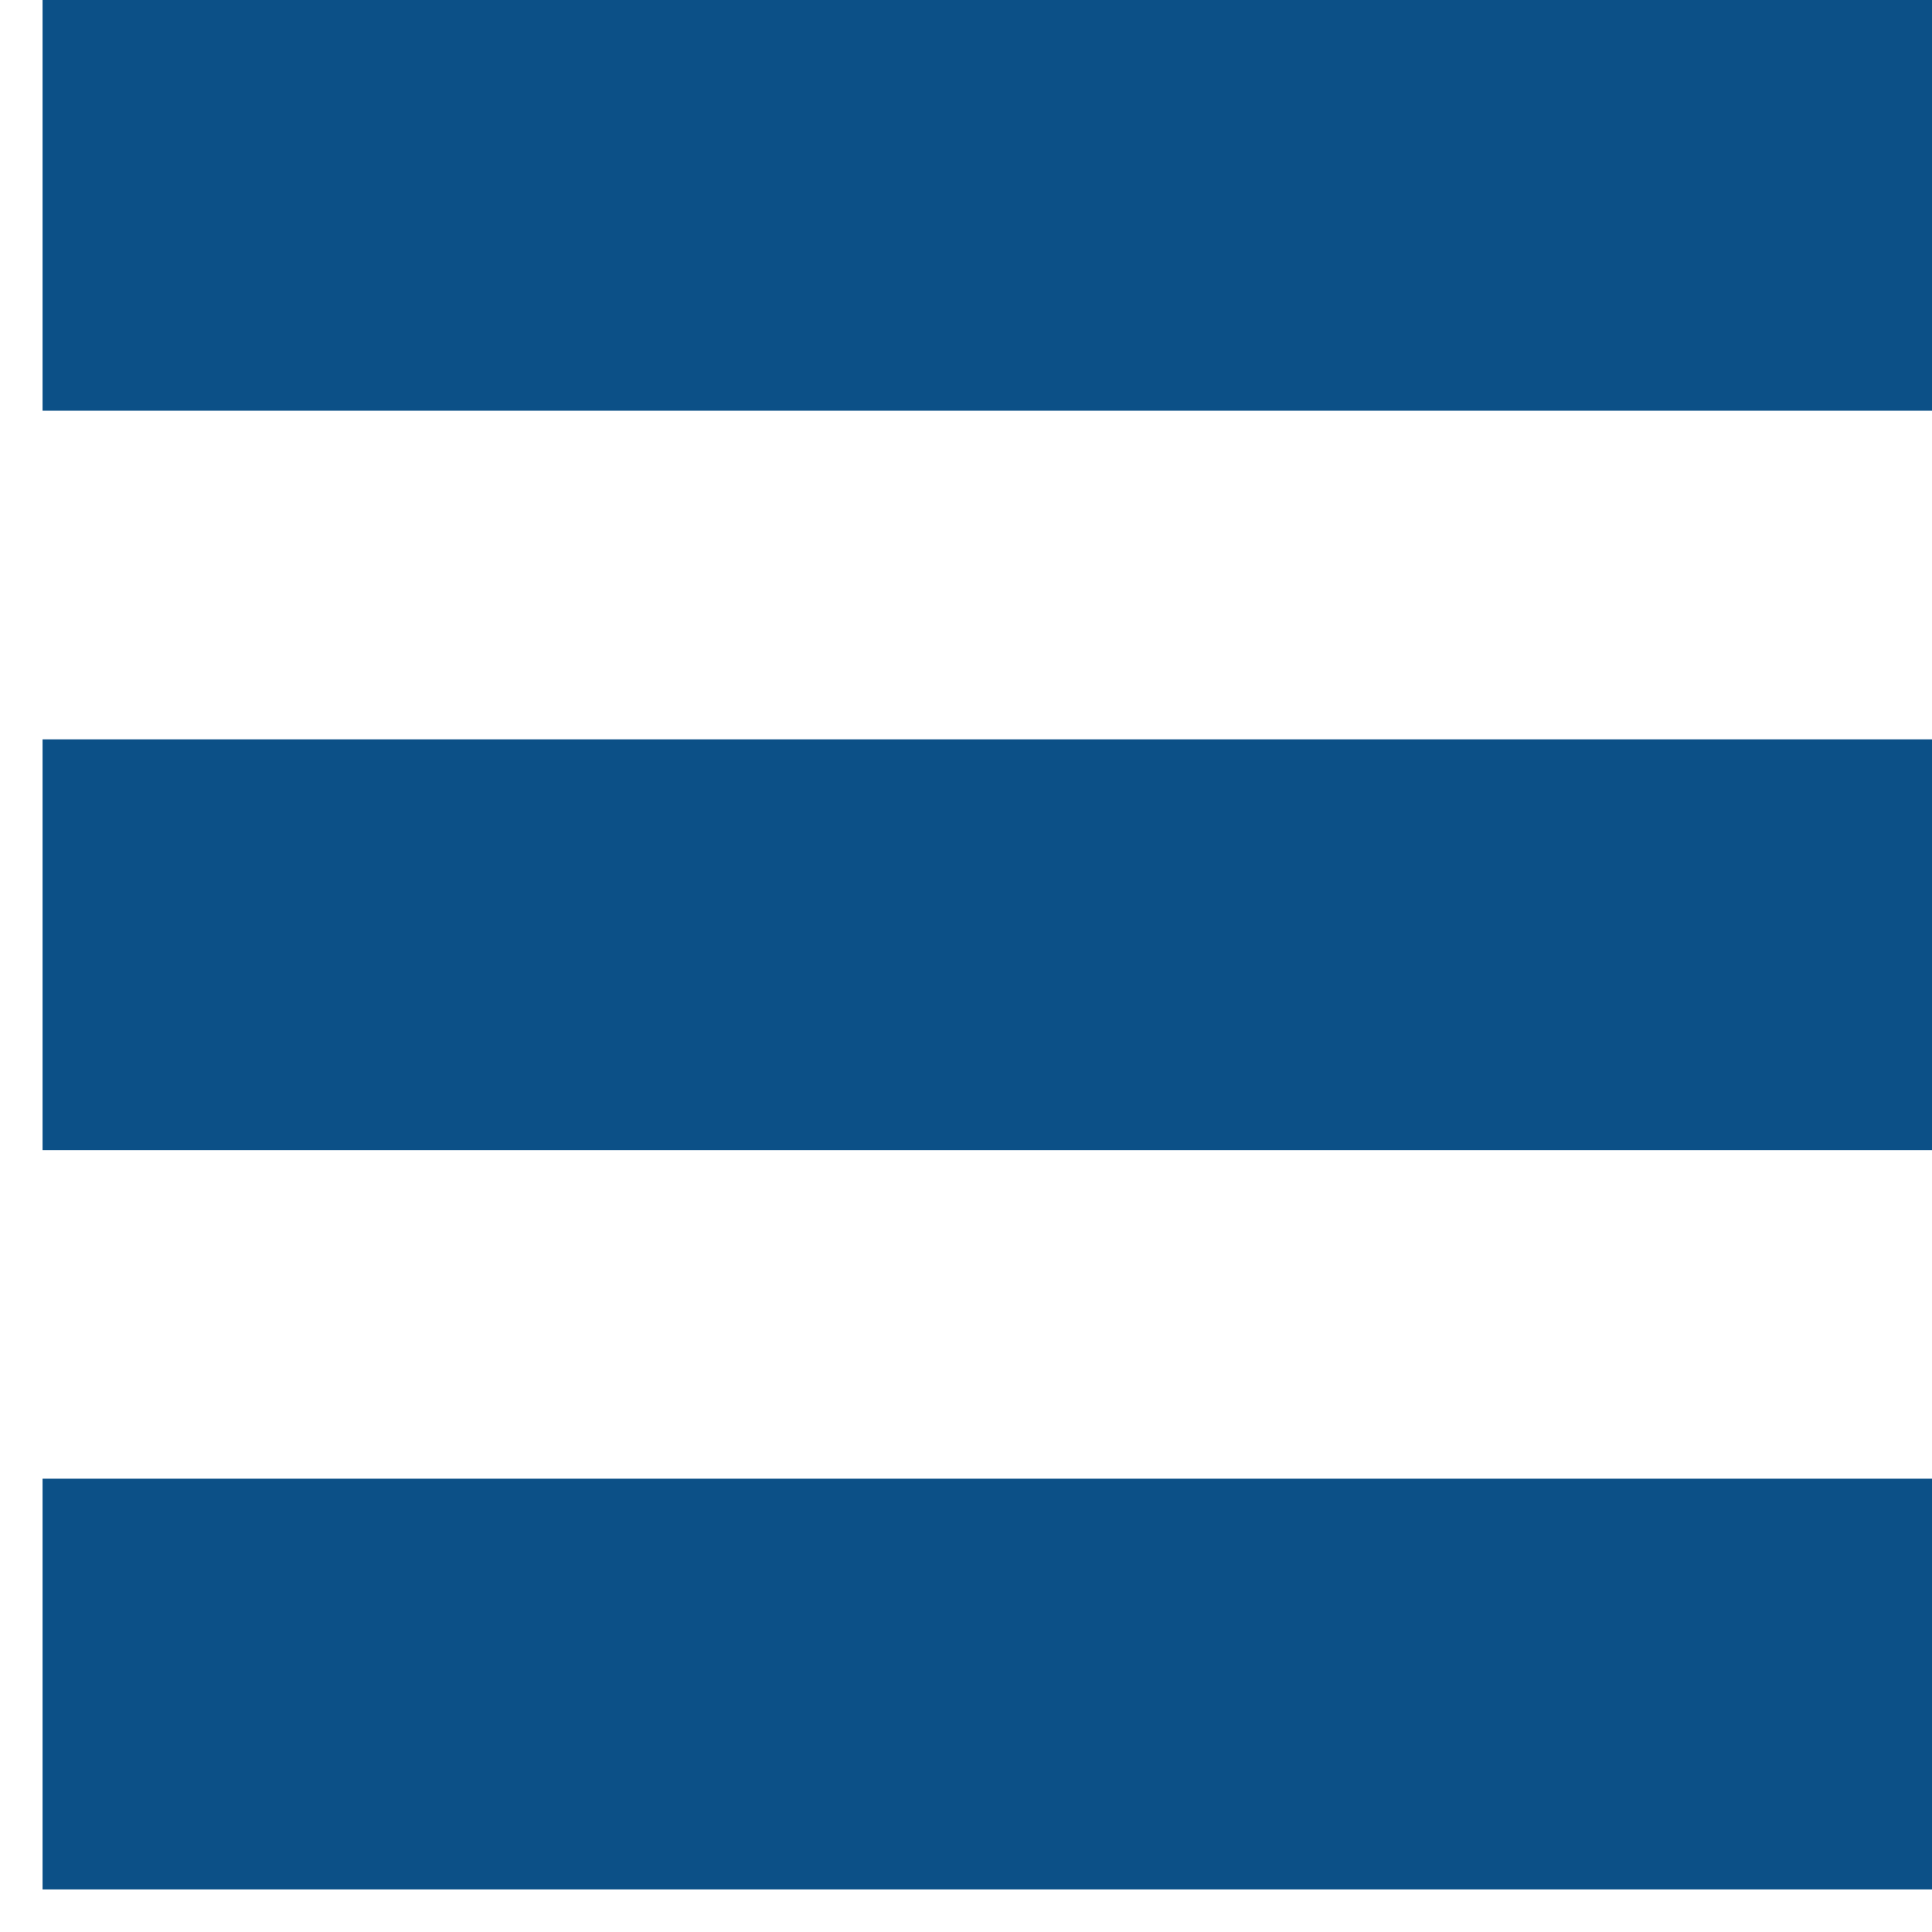
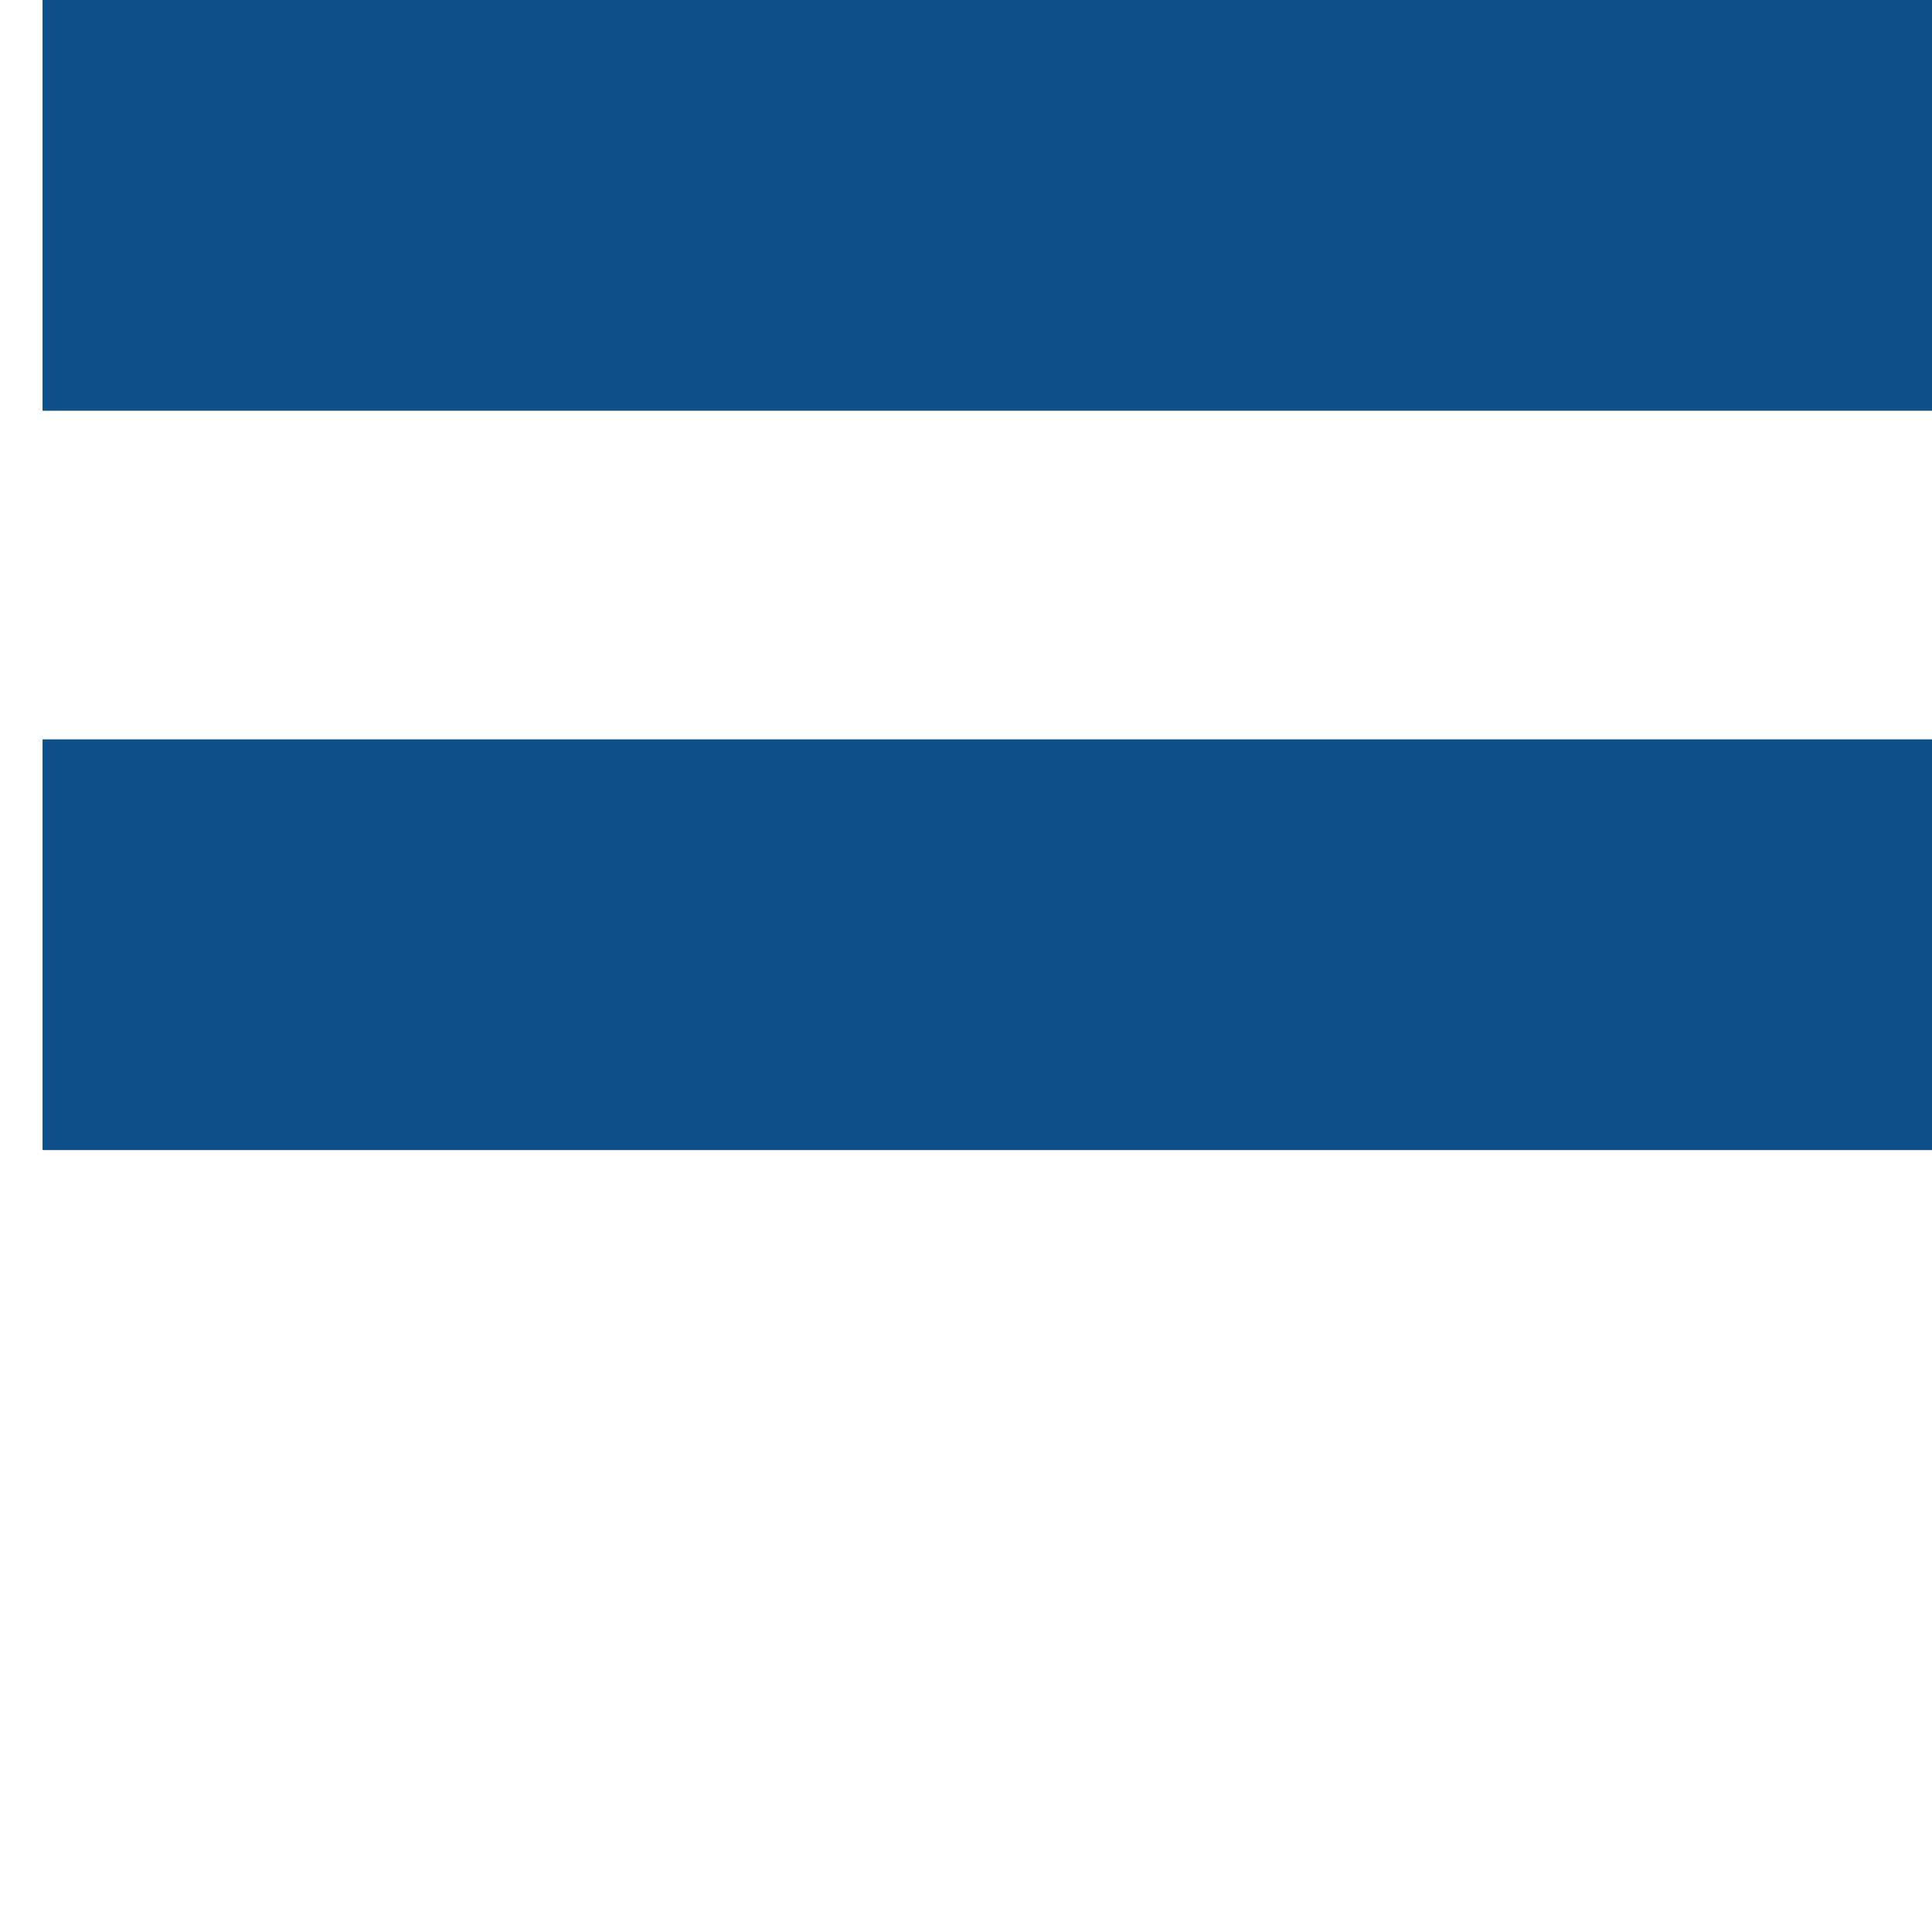
<svg xmlns="http://www.w3.org/2000/svg" width="32" height="32" viewBox="0 0 32 32" fill="none">
  <rect x="1.205" y="0.5" width="30.295" height="5.803" fill="#0C5087" stroke="#0C5087" />
  <rect x="1.205" y="12.746" width="30.295" height="5.803" fill="#0C5087" stroke="#0C5087" />
-   <rect x="1.205" y="24.992" width="30.295" height="5.803" fill="#0C5087" stroke="#0C5087" />
</svg>